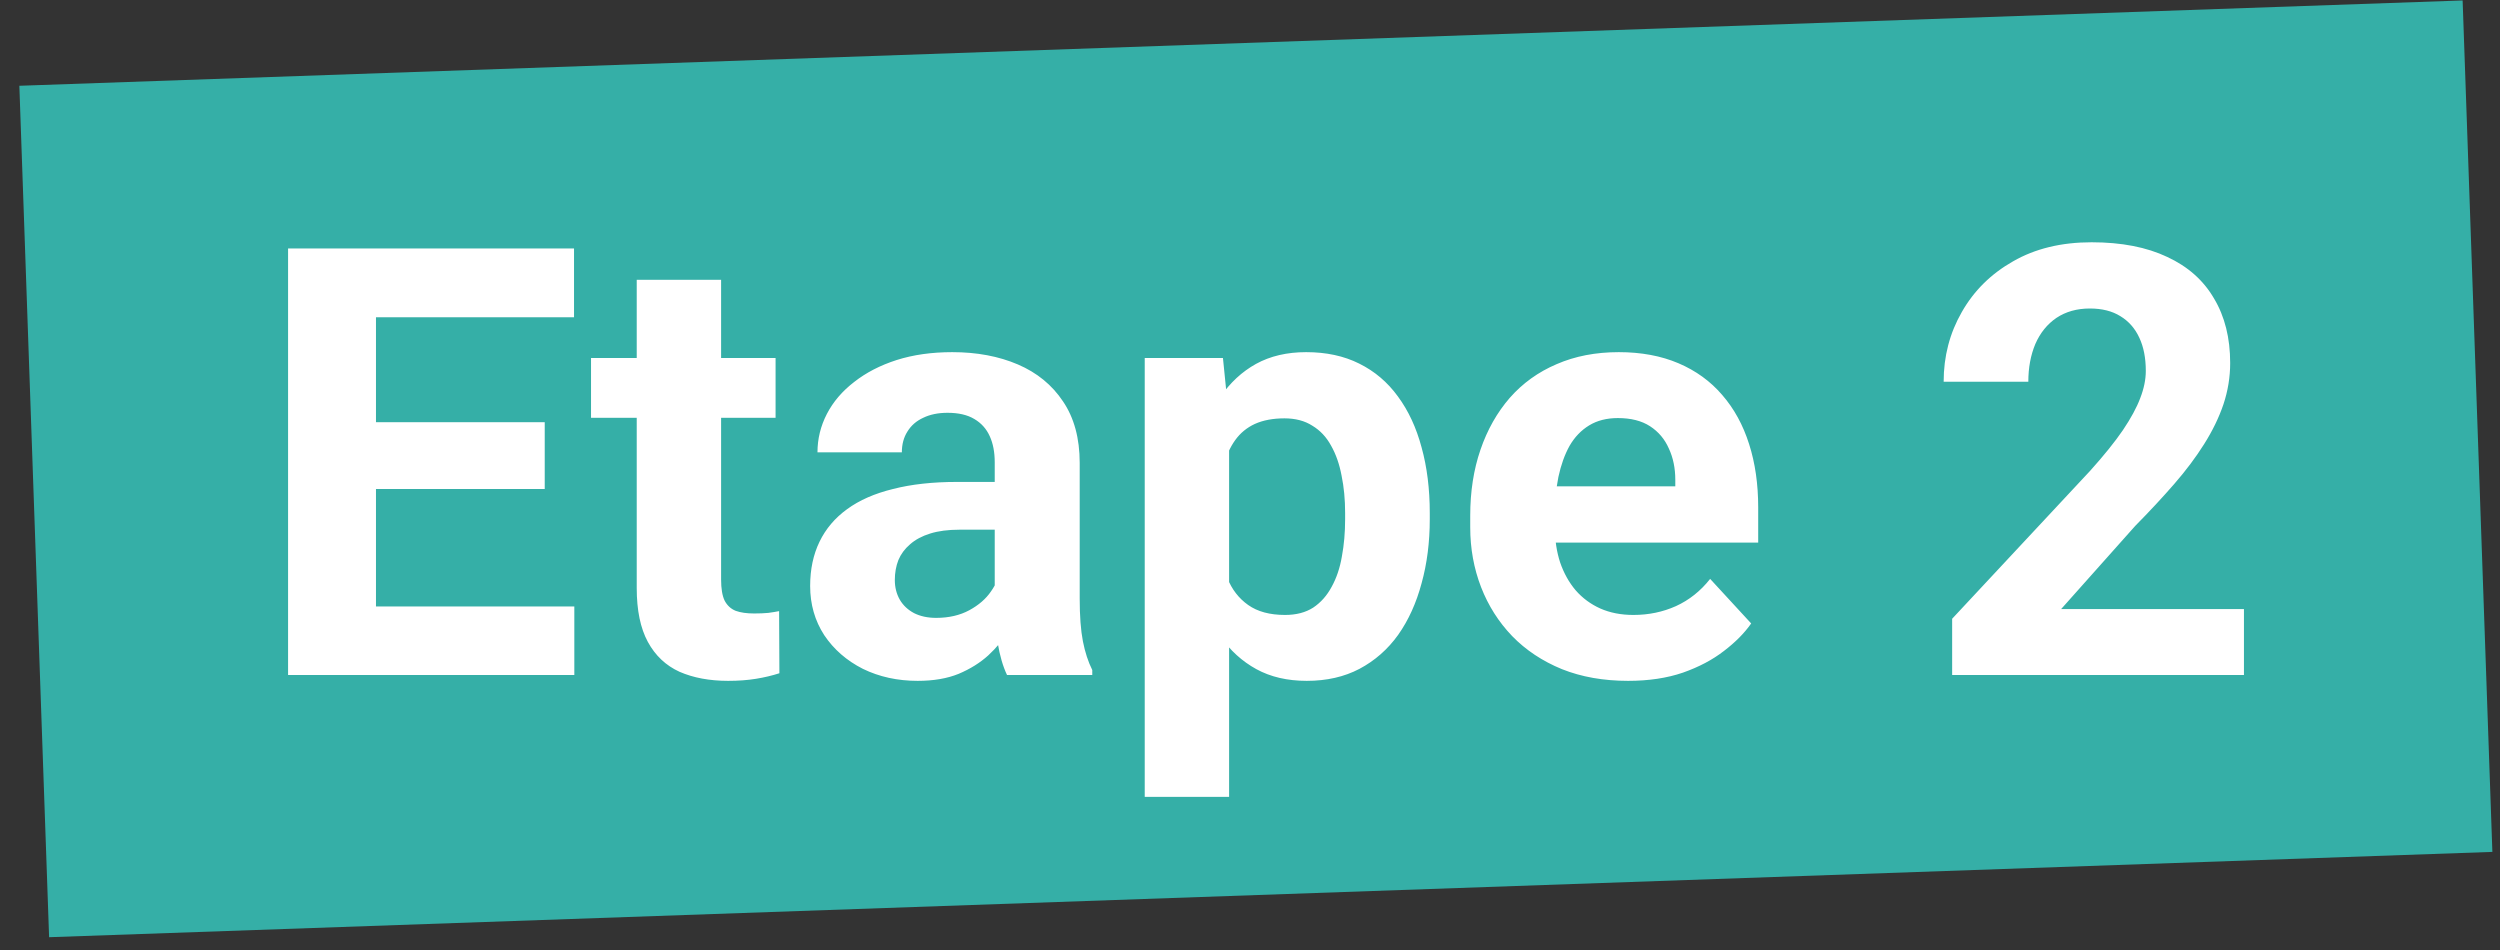
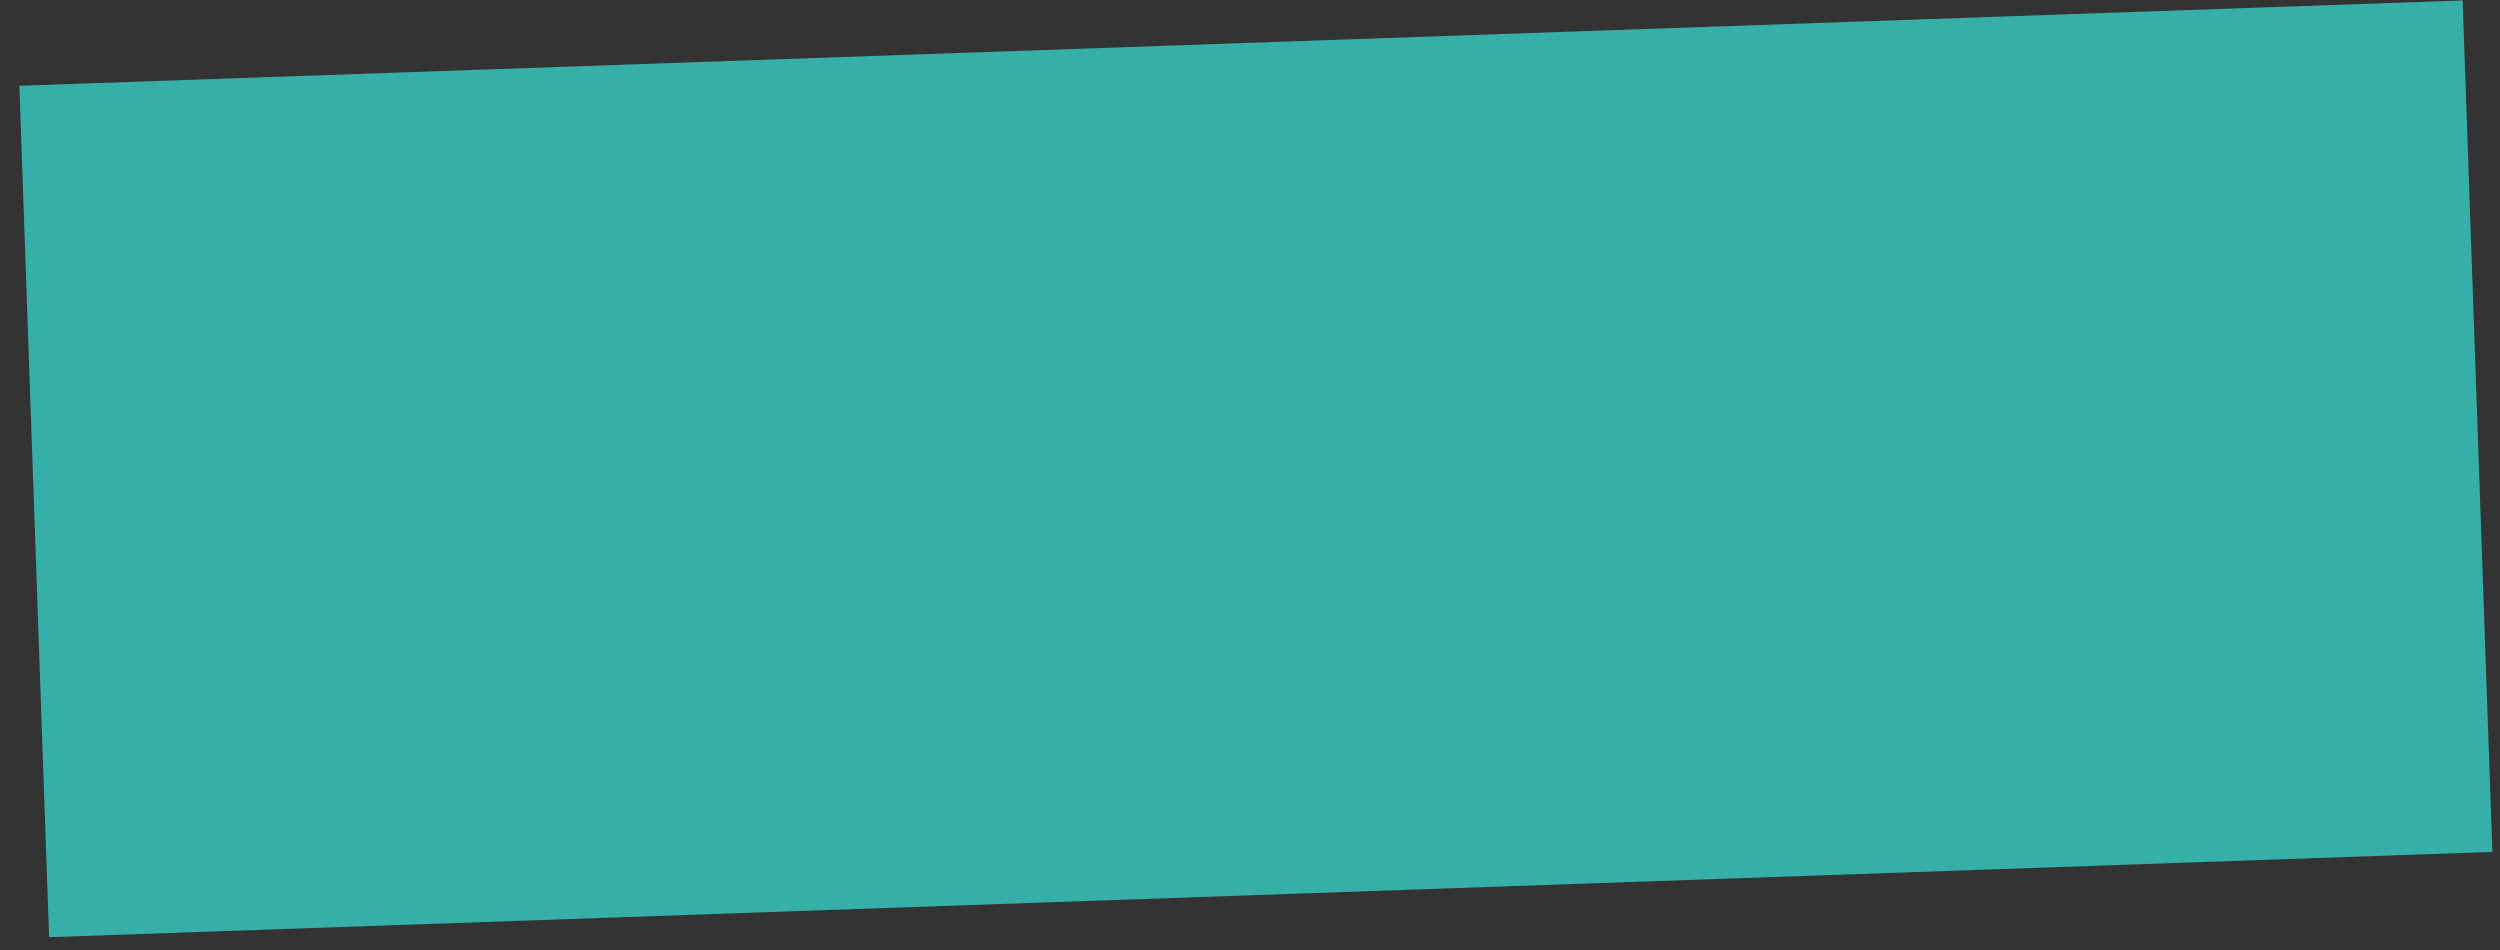
<svg xmlns="http://www.w3.org/2000/svg" width="100" height="38" viewBox="0 0 100 38" fill="none">
  <rect x="0" y="0" width="100" height="38" fill="#333333" stroke="none" />
  <g clip-path="url(#clip0_191_2669)">
    <path fill-rule="evenodd" clip-rule="evenodd" d="M0.774 3.431L98.505 0.018L99.695 34.076L1.964 37.488L0.774 3.431Z" fill="#35AFA7" />
-     <path d="M22.973 24.258V27H13.891V24.258H22.973ZM15.039 9.938V27H11.523V9.938H15.039ZM21.789 16.887V19.559H13.891V16.887H21.789ZM22.961 9.938V12.691H13.891V9.938H22.961ZM31.023 14.32V16.711H23.641V14.32H31.023ZM25.469 11.191H28.844V23.18C28.844 23.547 28.891 23.828 28.984 24.023C29.086 24.219 29.234 24.355 29.43 24.434C29.625 24.504 29.871 24.539 30.168 24.539C30.379 24.539 30.566 24.531 30.73 24.516C30.902 24.492 31.047 24.469 31.164 24.445L31.176 26.93C30.887 27.023 30.574 27.098 30.238 27.152C29.902 27.207 29.531 27.234 29.125 27.234C28.383 27.234 27.734 27.113 27.18 26.871C26.633 26.621 26.211 26.223 25.914 25.676C25.617 25.129 25.469 24.41 25.469 23.52V11.191ZM39.789 24.141V18.492C39.789 18.086 39.723 17.738 39.59 17.449C39.457 17.152 39.25 16.922 38.969 16.758C38.695 16.594 38.34 16.512 37.902 16.512C37.527 16.512 37.203 16.578 36.93 16.711C36.656 16.836 36.445 17.02 36.297 17.262C36.148 17.496 36.074 17.773 36.074 18.094H32.699C32.699 17.555 32.824 17.043 33.074 16.559C33.324 16.074 33.688 15.648 34.164 15.281C34.641 14.906 35.207 14.613 35.863 14.402C36.527 14.191 37.27 14.086 38.09 14.086C39.074 14.086 39.949 14.25 40.715 14.578C41.48 14.906 42.082 15.398 42.52 16.055C42.965 16.711 43.188 17.531 43.188 18.516V23.941C43.188 24.637 43.23 25.207 43.316 25.652C43.402 26.09 43.527 26.473 43.691 26.801V27H40.281C40.117 26.656 39.992 26.227 39.906 25.711C39.828 25.188 39.789 24.664 39.789 24.141ZM40.234 19.277L40.258 21.188H38.371C37.926 21.188 37.539 21.238 37.211 21.34C36.883 21.441 36.613 21.586 36.402 21.773C36.191 21.953 36.035 22.164 35.934 22.406C35.84 22.648 35.793 22.914 35.793 23.203C35.793 23.492 35.859 23.754 35.992 23.988C36.125 24.215 36.316 24.395 36.566 24.527C36.816 24.652 37.109 24.715 37.445 24.715C37.953 24.715 38.395 24.613 38.77 24.41C39.145 24.207 39.434 23.957 39.637 23.66C39.848 23.363 39.957 23.082 39.965 22.816L40.855 24.246C40.73 24.566 40.559 24.898 40.34 25.242C40.129 25.586 39.859 25.91 39.531 26.215C39.203 26.512 38.809 26.758 38.348 26.953C37.887 27.141 37.34 27.234 36.707 27.234C35.902 27.234 35.172 27.074 34.516 26.754C33.867 26.426 33.352 25.977 32.969 25.406C32.594 24.828 32.406 24.172 32.406 23.438C32.406 22.773 32.531 22.184 32.781 21.668C33.031 21.152 33.398 20.719 33.883 20.367C34.375 20.008 34.988 19.738 35.723 19.559C36.457 19.371 37.309 19.277 38.277 19.277H40.234ZM49.164 16.758V31.875H45.789V14.32H48.918L49.164 16.758ZM57.191 20.52V20.766C57.191 21.688 57.082 22.543 56.863 23.332C56.652 24.121 56.34 24.809 55.926 25.395C55.512 25.973 54.996 26.426 54.379 26.754C53.77 27.074 53.066 27.234 52.27 27.234C51.496 27.234 50.824 27.078 50.254 26.766C49.684 26.453 49.203 26.016 48.812 25.453C48.43 24.883 48.121 24.223 47.887 23.473C47.652 22.723 47.473 21.918 47.348 21.059V20.414C47.473 19.492 47.652 18.648 47.887 17.883C48.121 17.109 48.43 16.441 48.812 15.879C49.203 15.309 49.68 14.867 50.242 14.555C50.812 14.242 51.48 14.086 52.246 14.086C53.051 14.086 53.758 14.238 54.367 14.543C54.984 14.848 55.5 15.285 55.914 15.855C56.336 16.426 56.652 17.105 56.863 17.895C57.082 18.684 57.191 19.559 57.191 20.52ZM53.805 20.766V20.52C53.805 19.98 53.758 19.484 53.664 19.031C53.578 18.57 53.438 18.168 53.242 17.824C53.055 17.48 52.805 17.215 52.492 17.027C52.188 16.832 51.816 16.734 51.379 16.734C50.918 16.734 50.523 16.809 50.195 16.957C49.875 17.105 49.613 17.32 49.41 17.602C49.207 17.883 49.055 18.219 48.953 18.609C48.852 19 48.789 19.441 48.766 19.934V21.562C48.805 22.141 48.914 22.66 49.094 23.121C49.273 23.574 49.551 23.934 49.926 24.199C50.301 24.465 50.793 24.598 51.402 24.598C51.848 24.598 52.223 24.5 52.527 24.305C52.832 24.102 53.078 23.824 53.266 23.473C53.461 23.121 53.598 22.715 53.676 22.254C53.762 21.793 53.805 21.297 53.805 20.766ZM65.125 27.234C64.141 27.234 63.258 27.078 62.477 26.766C61.695 26.445 61.031 26.004 60.484 25.441C59.945 24.879 59.531 24.227 59.242 23.484C58.953 22.734 58.809 21.938 58.809 21.094V20.625C58.809 19.664 58.945 18.785 59.219 17.988C59.492 17.191 59.883 16.5 60.391 15.914C60.906 15.328 61.531 14.879 62.266 14.566C63 14.246 63.828 14.086 64.75 14.086C65.648 14.086 66.445 14.234 67.141 14.531C67.836 14.828 68.418 15.25 68.887 15.797C69.363 16.344 69.723 17 69.965 17.766C70.207 18.523 70.328 19.367 70.328 20.297V21.703H60.25V19.453H67.012V19.195C67.012 18.727 66.926 18.309 66.754 17.941C66.59 17.566 66.34 17.27 66.004 17.051C65.668 16.832 65.238 16.723 64.715 16.723C64.269 16.723 63.887 16.82 63.566 17.016C63.246 17.211 62.984 17.484 62.781 17.836C62.586 18.188 62.438 18.602 62.336 19.078C62.242 19.547 62.195 20.062 62.195 20.625V21.094C62.195 21.602 62.266 22.07 62.406 22.5C62.555 22.93 62.762 23.301 63.027 23.613C63.301 23.926 63.629 24.168 64.012 24.34C64.402 24.512 64.844 24.598 65.336 24.598C65.945 24.598 66.512 24.48 67.035 24.246C67.566 24.004 68.023 23.641 68.406 23.156L70.047 24.938C69.781 25.32 69.418 25.688 68.957 26.039C68.504 26.391 67.957 26.68 67.316 26.906C66.676 27.125 65.945 27.234 65.125 27.234ZM89.758 24.363V27H78.086V24.75L83.606 18.832C84.16 18.215 84.598 17.672 84.918 17.203C85.238 16.727 85.469 16.301 85.609 15.926C85.758 15.543 85.832 15.18 85.832 14.836C85.832 14.32 85.746 13.879 85.574 13.512C85.402 13.137 85.148 12.848 84.812 12.645C84.484 12.441 84.078 12.34 83.594 12.34C83.078 12.34 82.633 12.465 82.258 12.715C81.891 12.965 81.609 13.312 81.414 13.758C81.227 14.203 81.133 14.707 81.133 15.27H77.746C77.746 14.254 77.988 13.324 78.473 12.48C78.957 11.629 79.641 10.953 80.523 10.453C81.406 9.945 82.453 9.691 83.664 9.691C84.859 9.691 85.867 9.887 86.688 10.277C87.516 10.66 88.141 11.215 88.562 11.941C88.992 12.66 89.207 13.52 89.207 14.52C89.207 15.082 89.117 15.633 88.938 16.172C88.758 16.703 88.5 17.234 88.164 17.766C87.836 18.289 87.438 18.82 86.969 19.359C86.5 19.898 85.981 20.457 85.41 21.035L82.445 24.363H89.758Z" fill="white" />
  </g>
  <defs>
    <clipPath id="clip0_191_2669">
      <rect width="99.226" height="37.471" fill="white" transform="translate(0.774 0.018)" />
    </clipPath>
  </defs>
</svg>